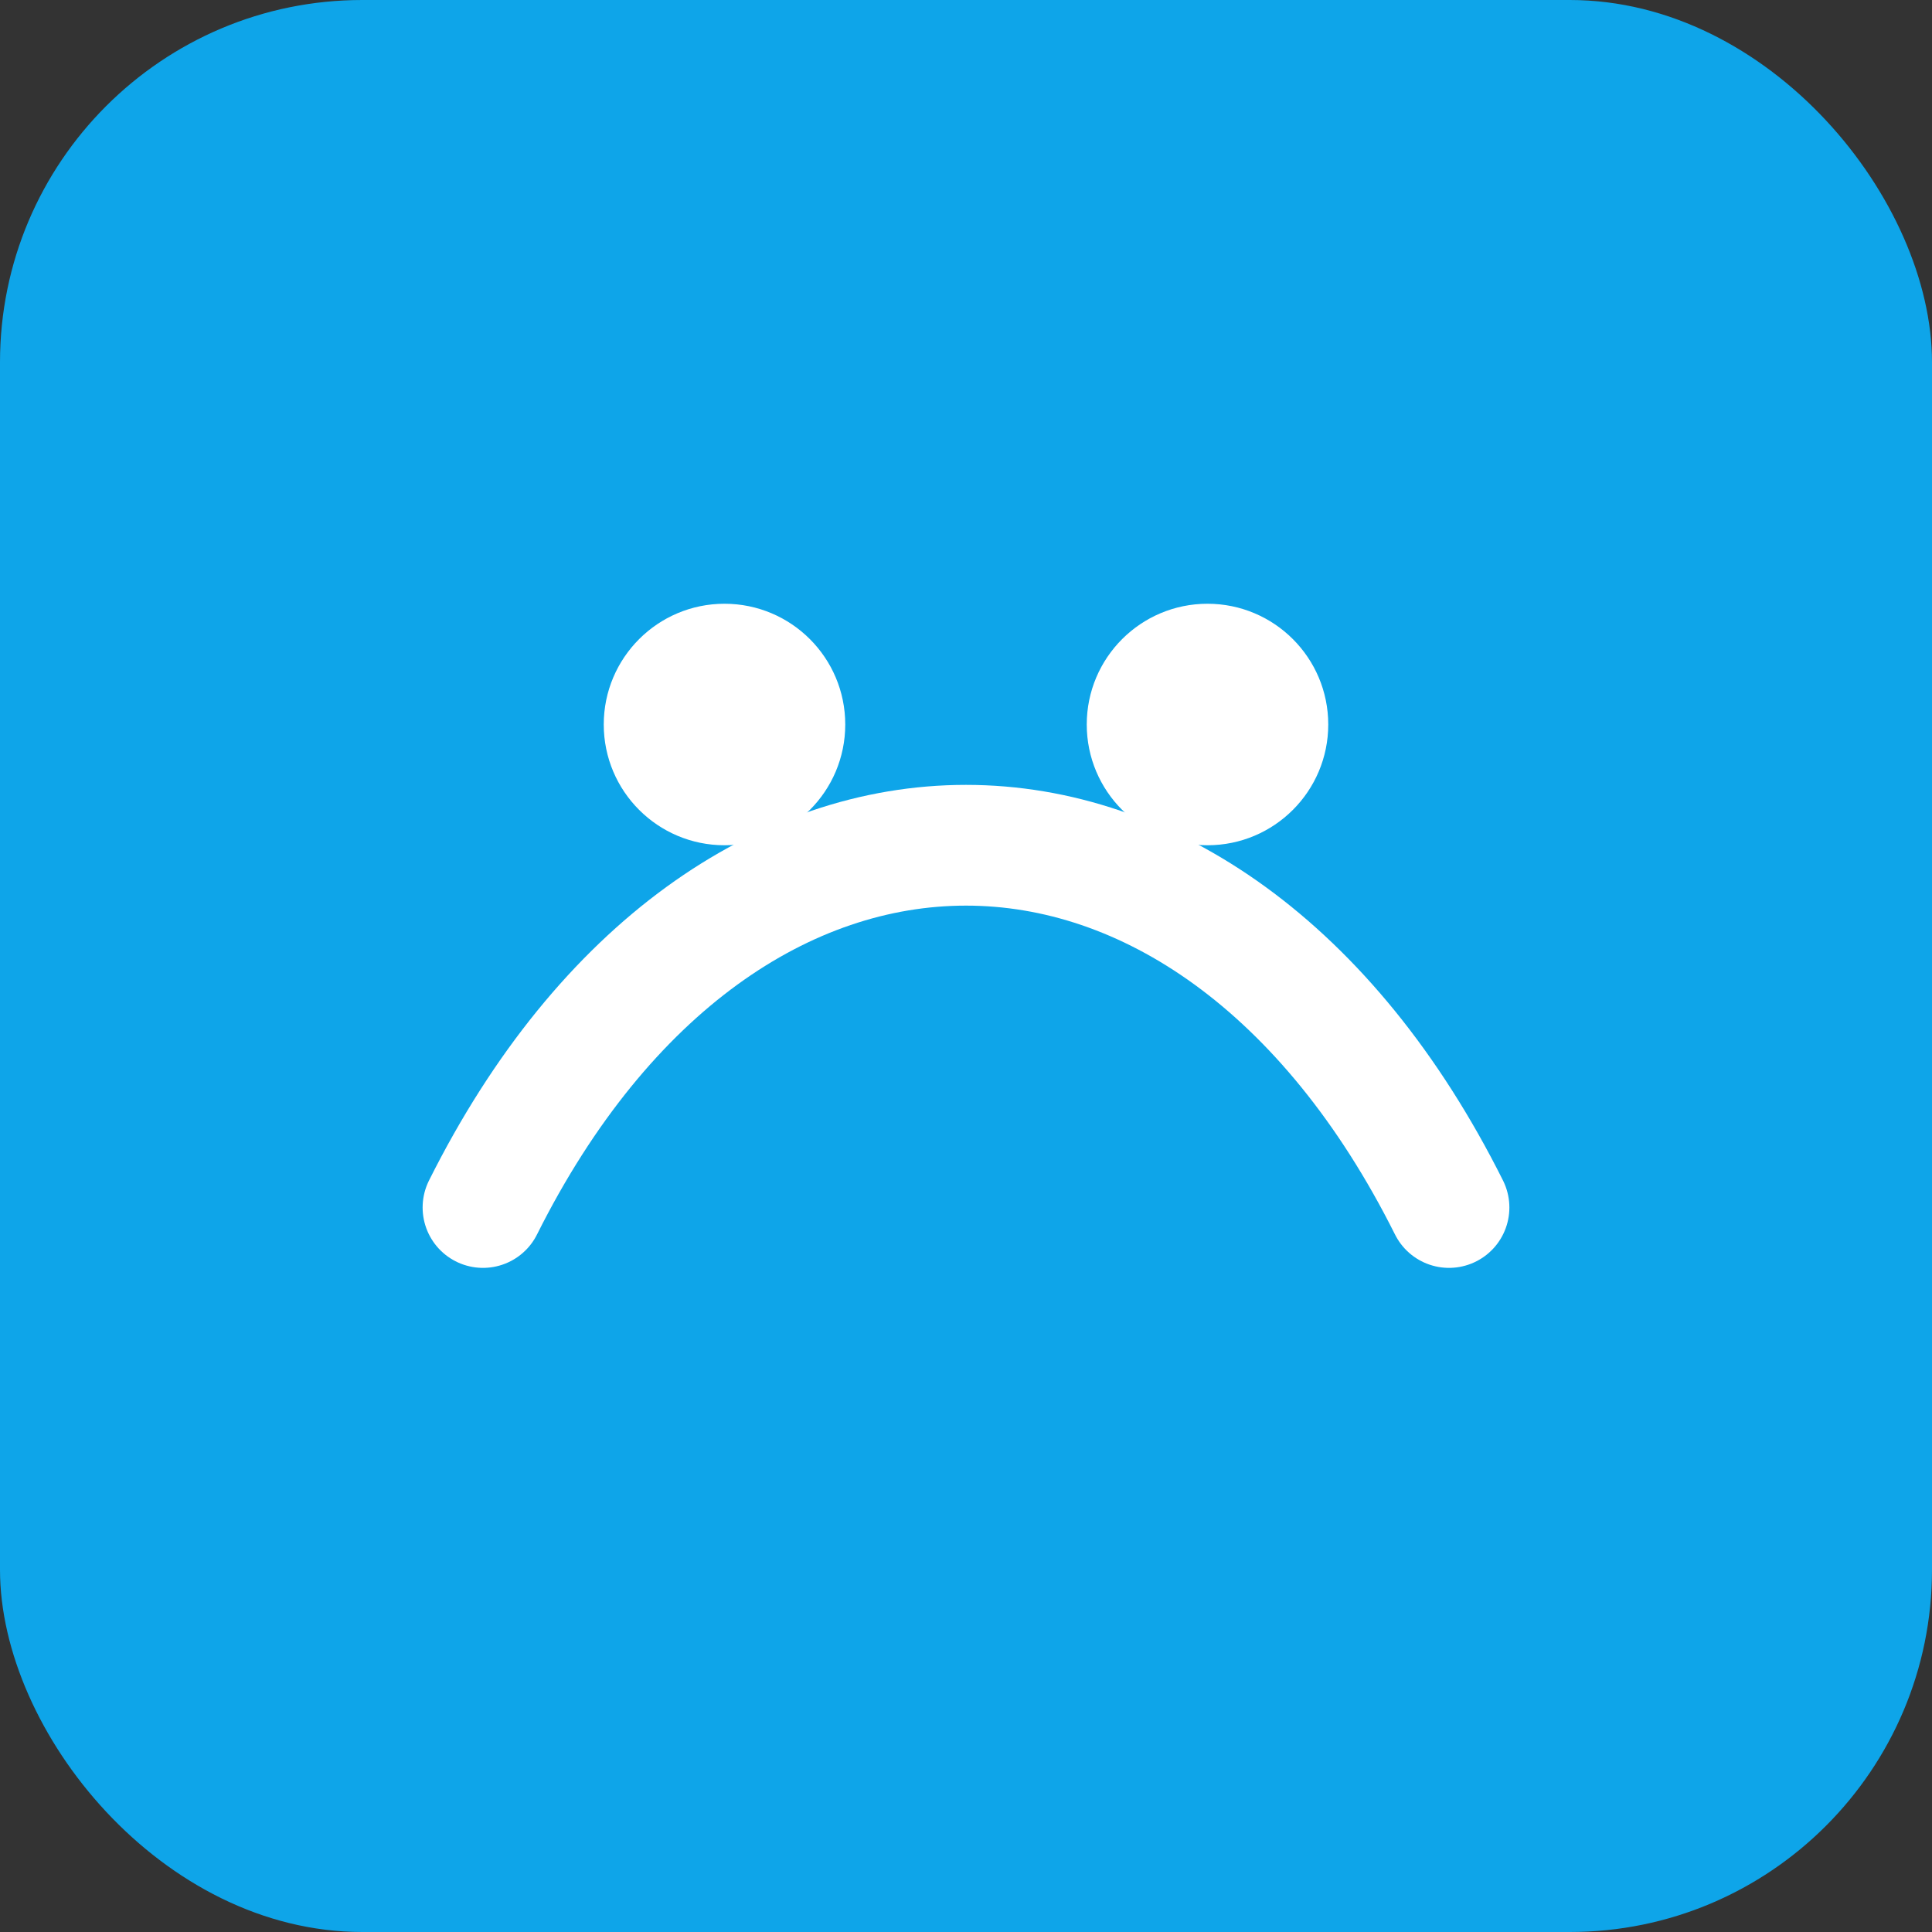
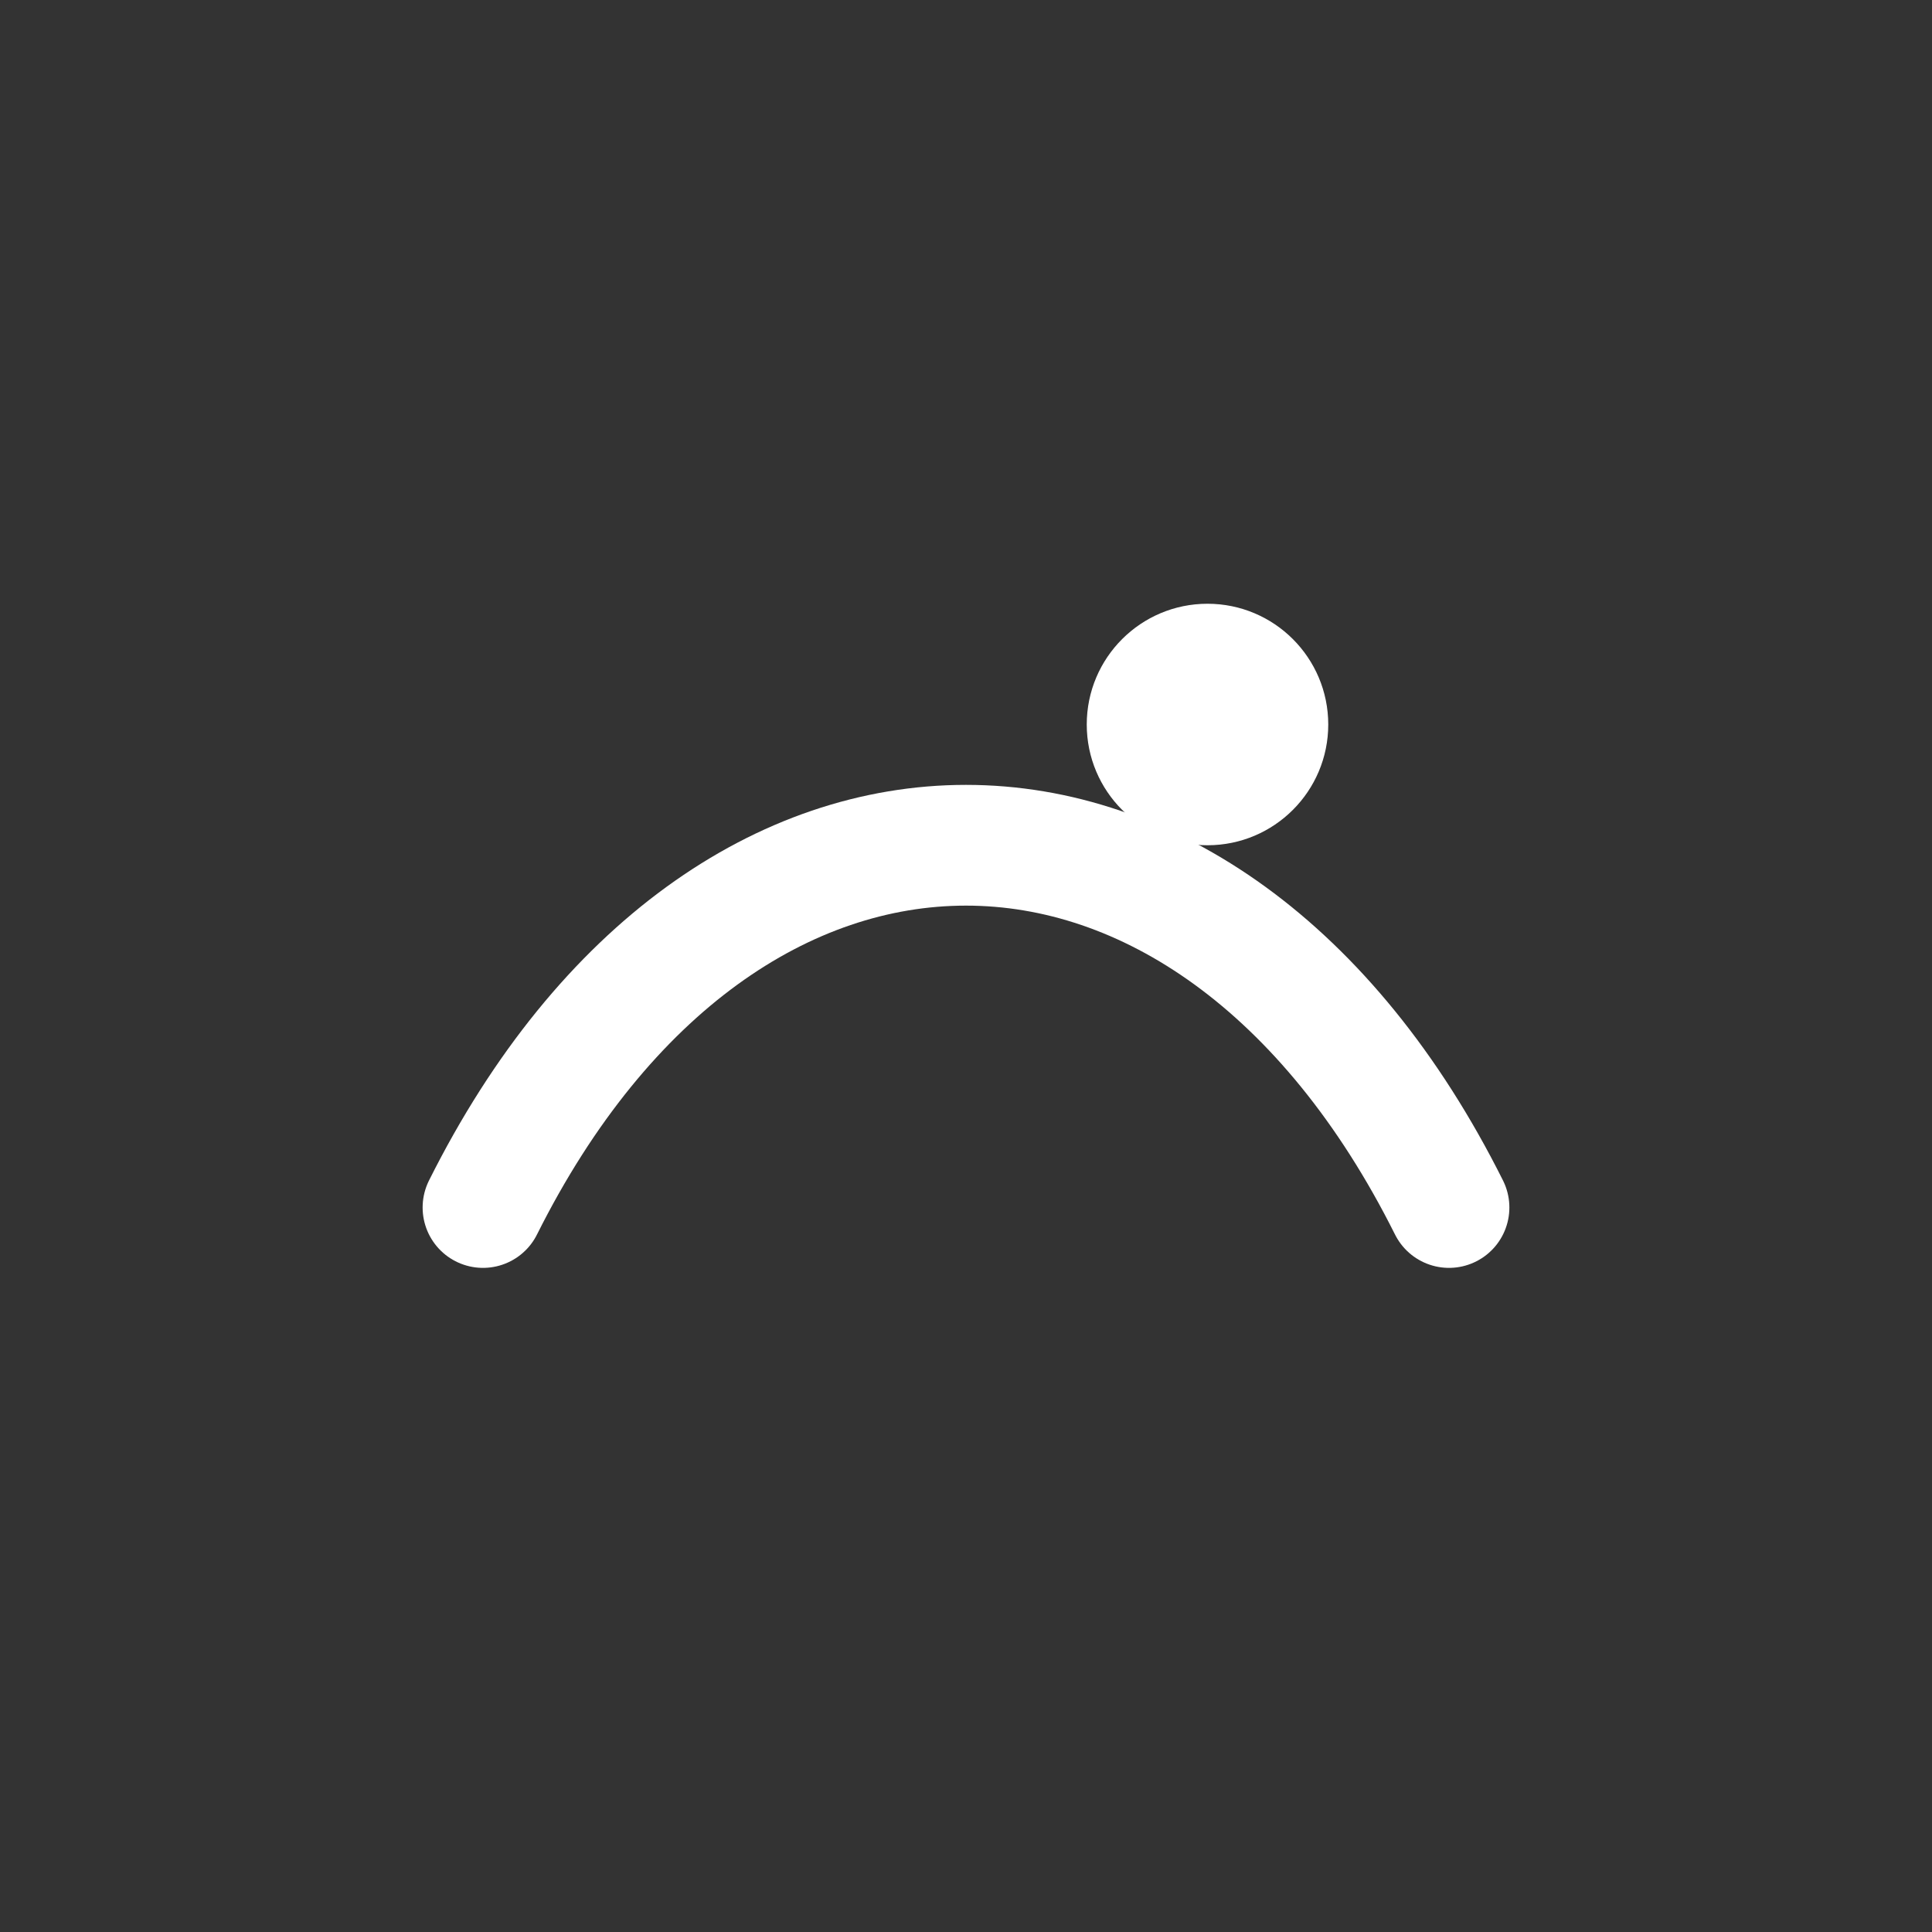
<svg xmlns="http://www.w3.org/2000/svg" width="64" height="64" viewBox="0 0 64 64">
  <rect x="0" y="0" width="64" height="64" fill="#333333" stroke="none" />
-   <rect width="64" height="64" rx="12" fill="#0ea5e9" />
  <path d="M16 40c8-16 24-16 32 0" stroke="#ffffff" stroke-width="4" fill="none" stroke-linecap="round" />
-   <circle cx="24" cy="24" r="4" fill="#ffffff" />
  <circle cx="40" cy="24" r="4" fill="#ffffff" />
</svg>